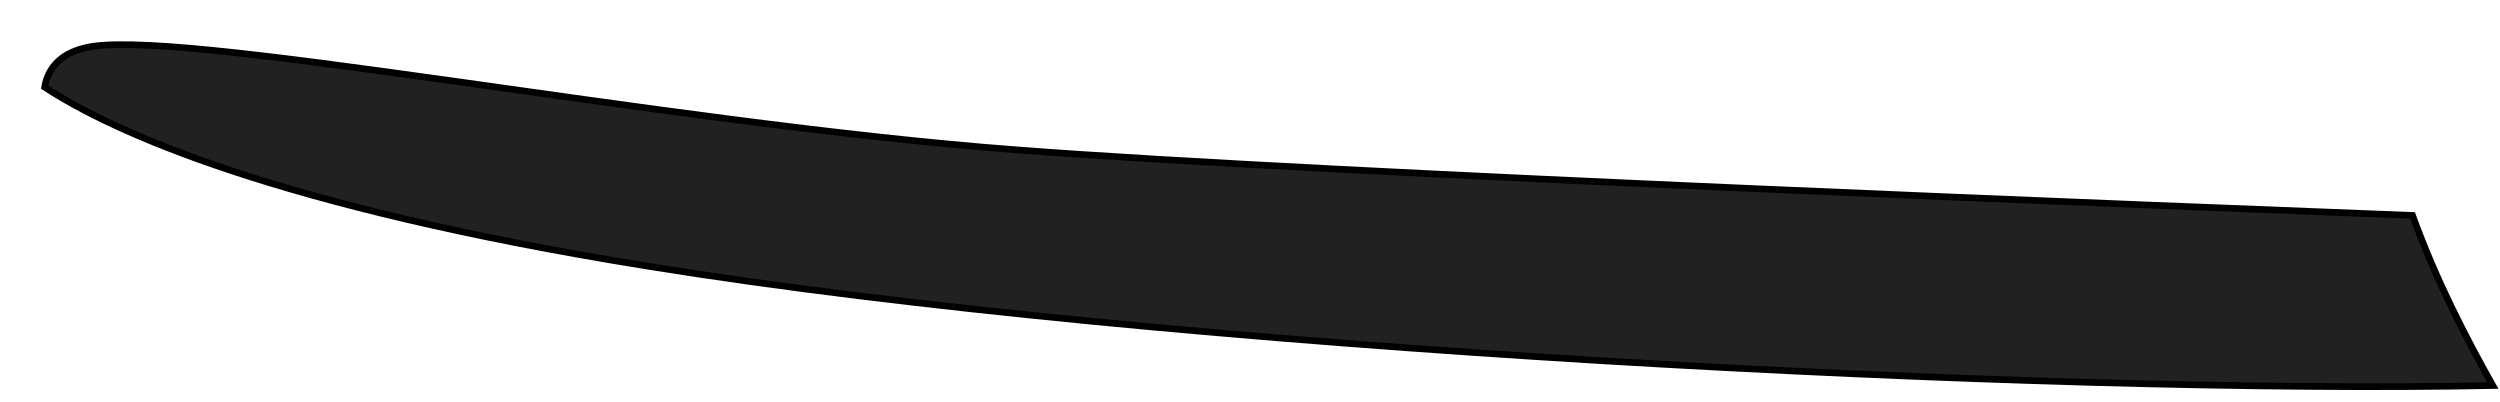
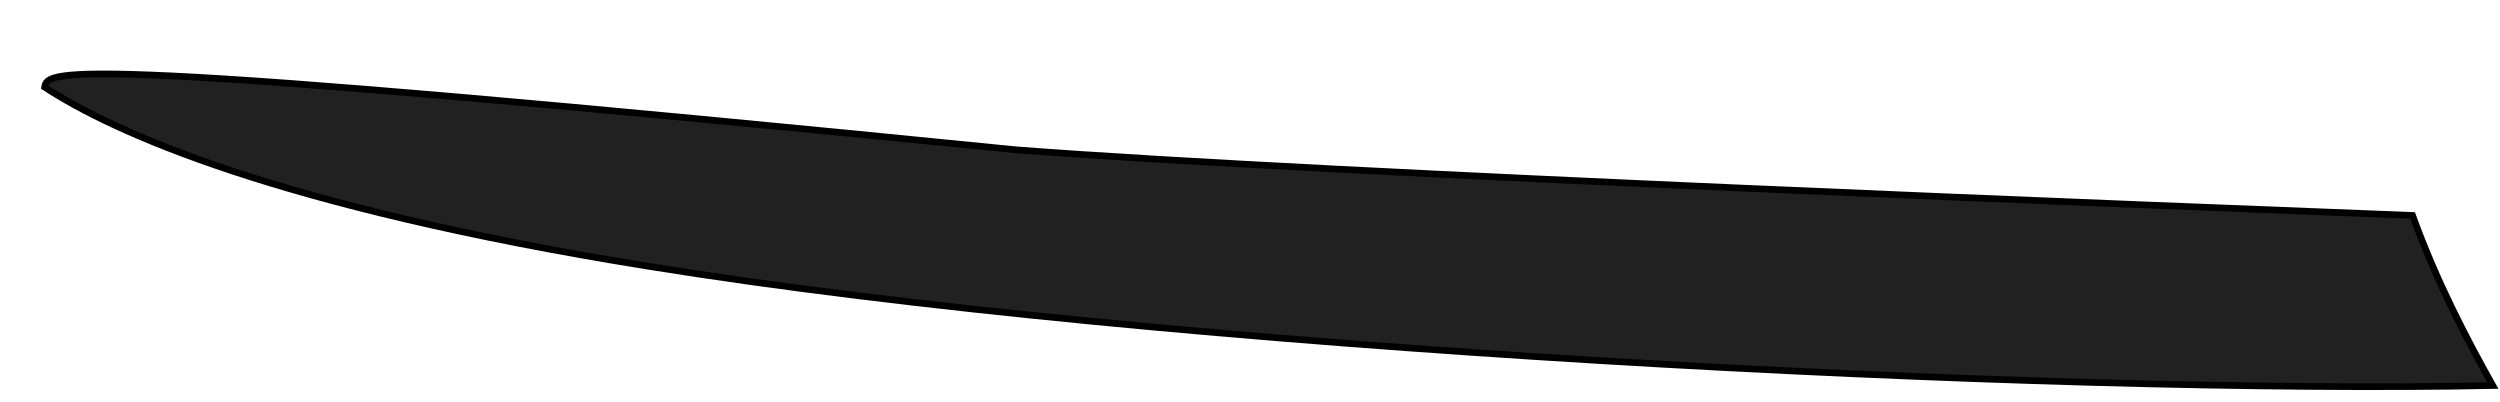
<svg xmlns="http://www.w3.org/2000/svg" fill="none" height="100%" overflow="visible" preserveAspectRatio="none" style="display: block;" viewBox="0 0 56 9" width="100%">
-   <path d="M54.041 4.826C48.917 4.625 29.684 3.89 22.762 3.356C14.776 2.754 3.662 0.548 1.865 1.083C1.333 1.217 1.067 1.551 1 1.952C2.531 2.954 6.191 4.625 14.51 5.962C26.09 7.834 45.989 8.837 55.838 8.636C55.239 7.567 54.574 6.297 54.041 4.826Z" fill="#222121" id="Vector" stroke="black" stroke-width="0.15" />
+   <path d="M54.041 4.826C48.917 4.625 29.684 3.89 22.762 3.356C1.333 1.217 1.067 1.551 1 1.952C2.531 2.954 6.191 4.625 14.51 5.962C26.09 7.834 45.989 8.837 55.838 8.636C55.239 7.567 54.574 6.297 54.041 4.826Z" fill="#222121" id="Vector" stroke="black" stroke-width="0.15" />
</svg>